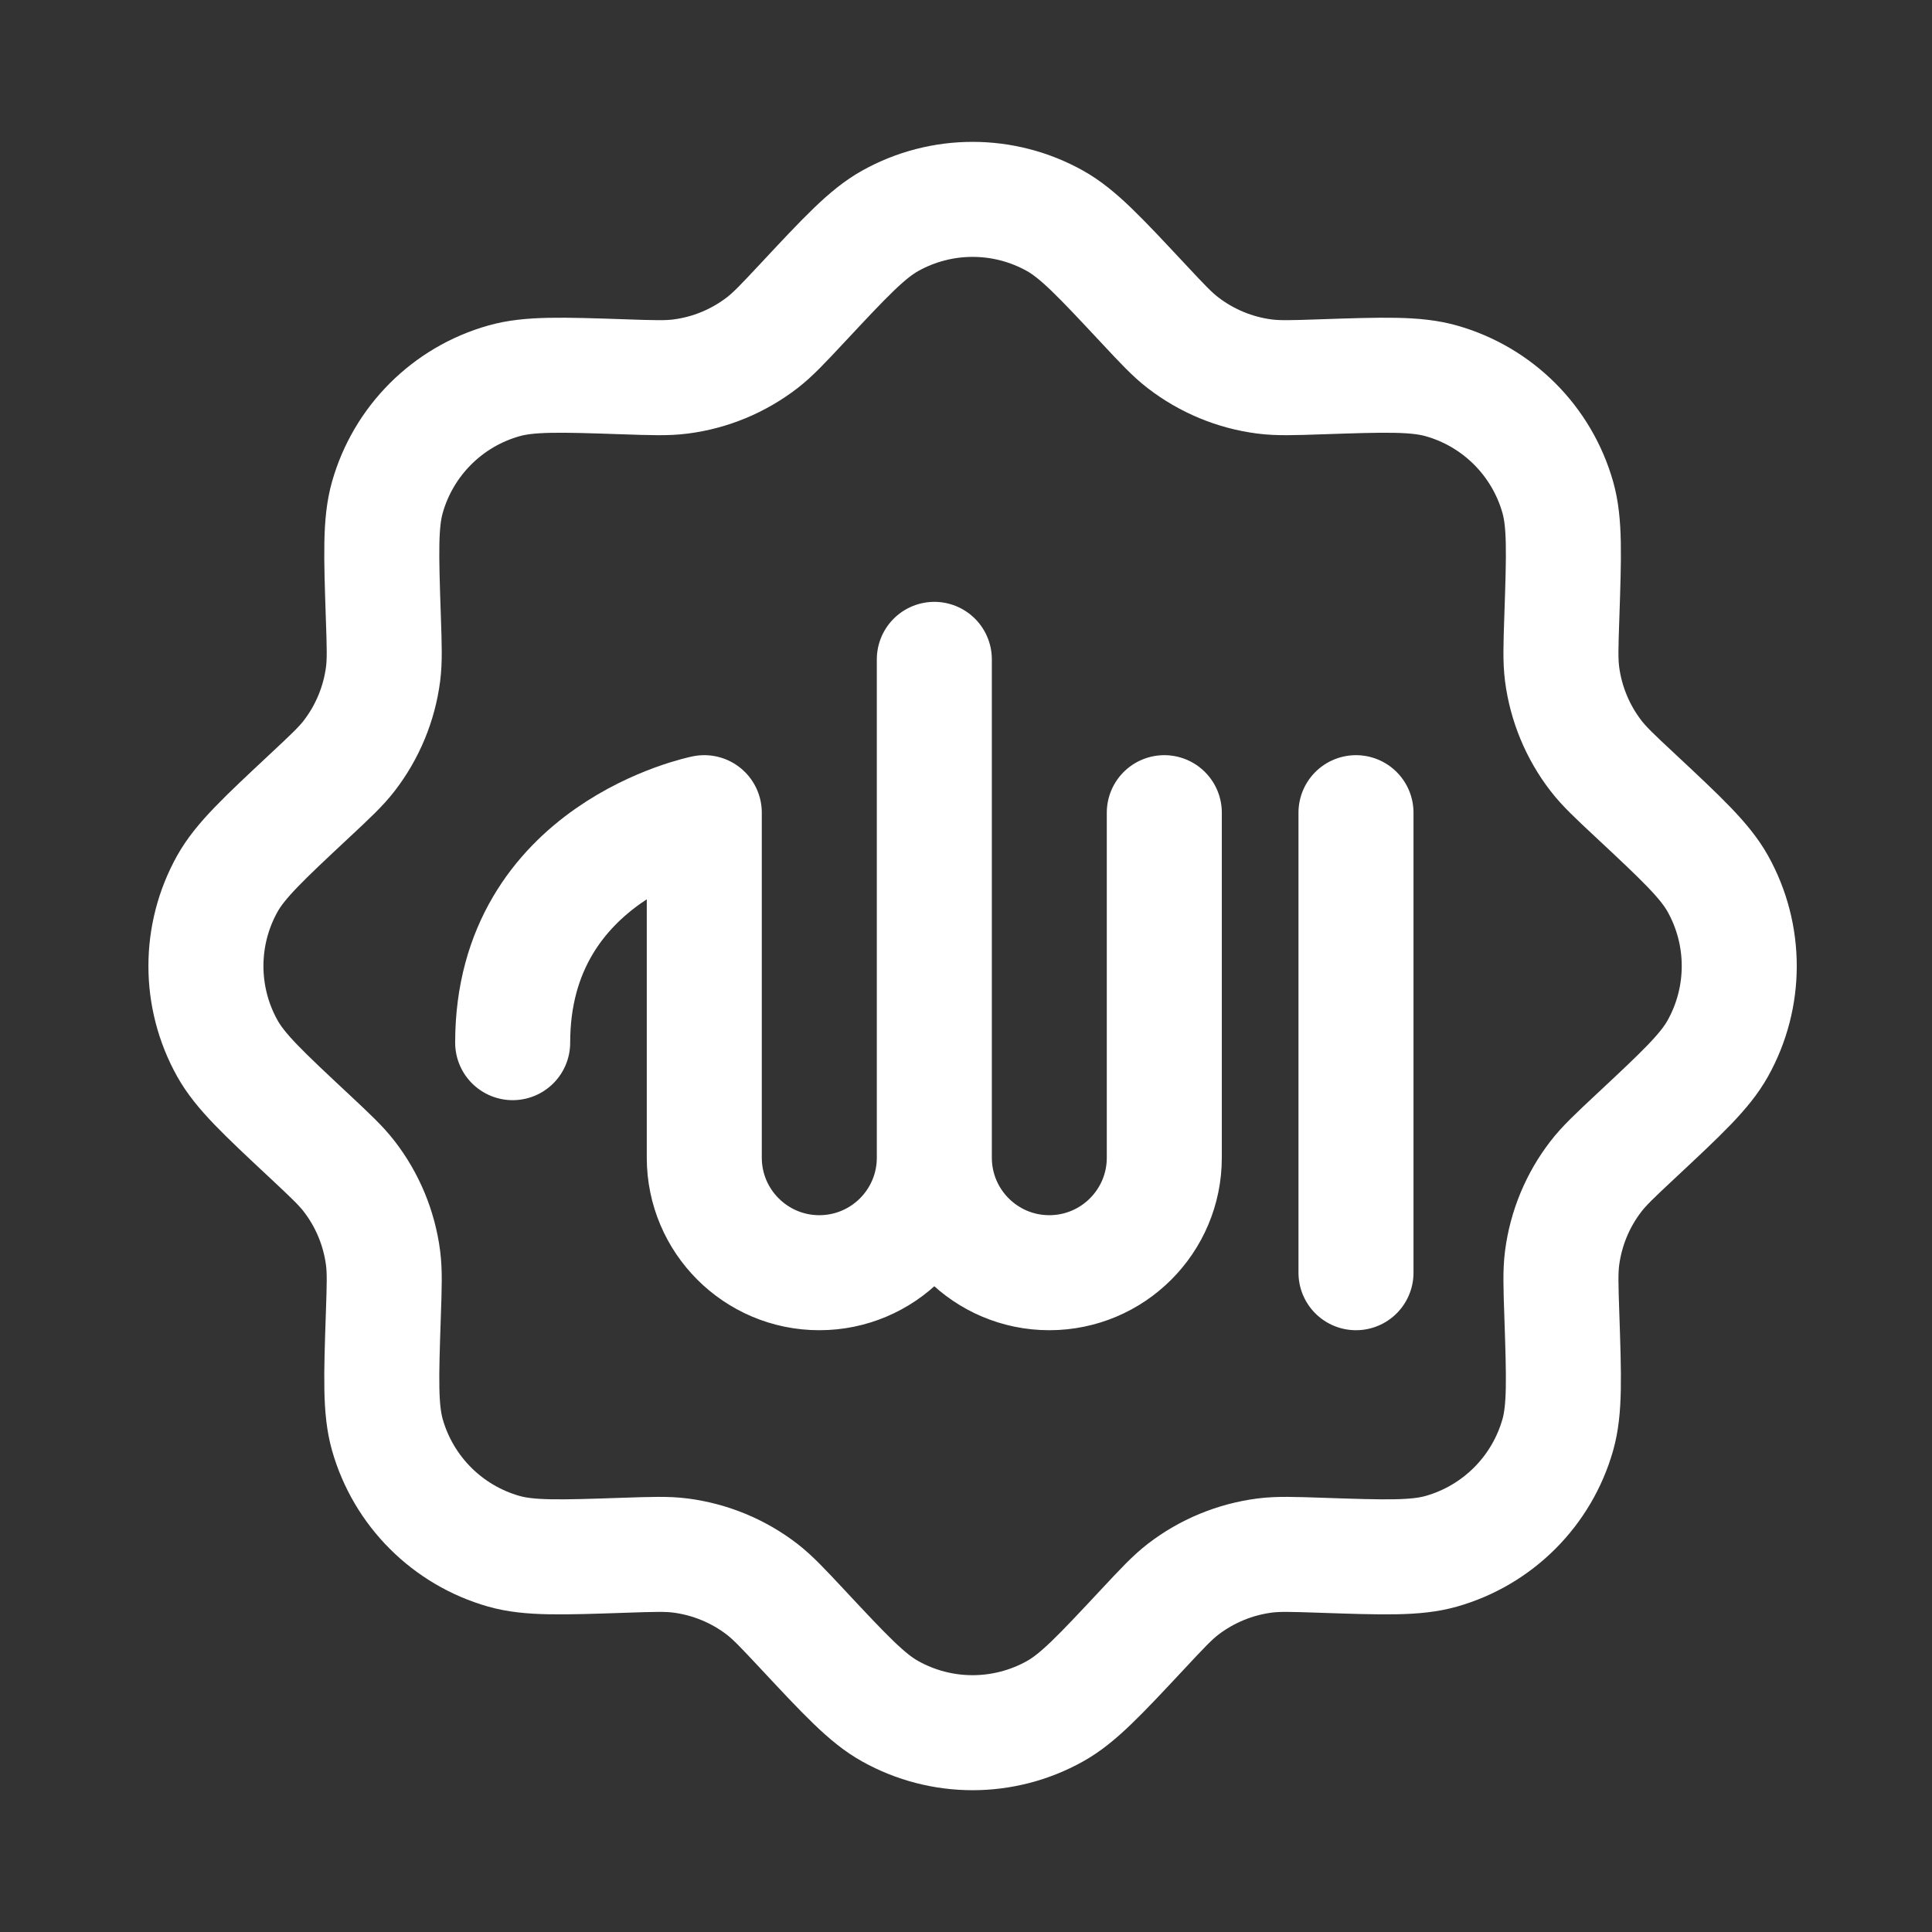
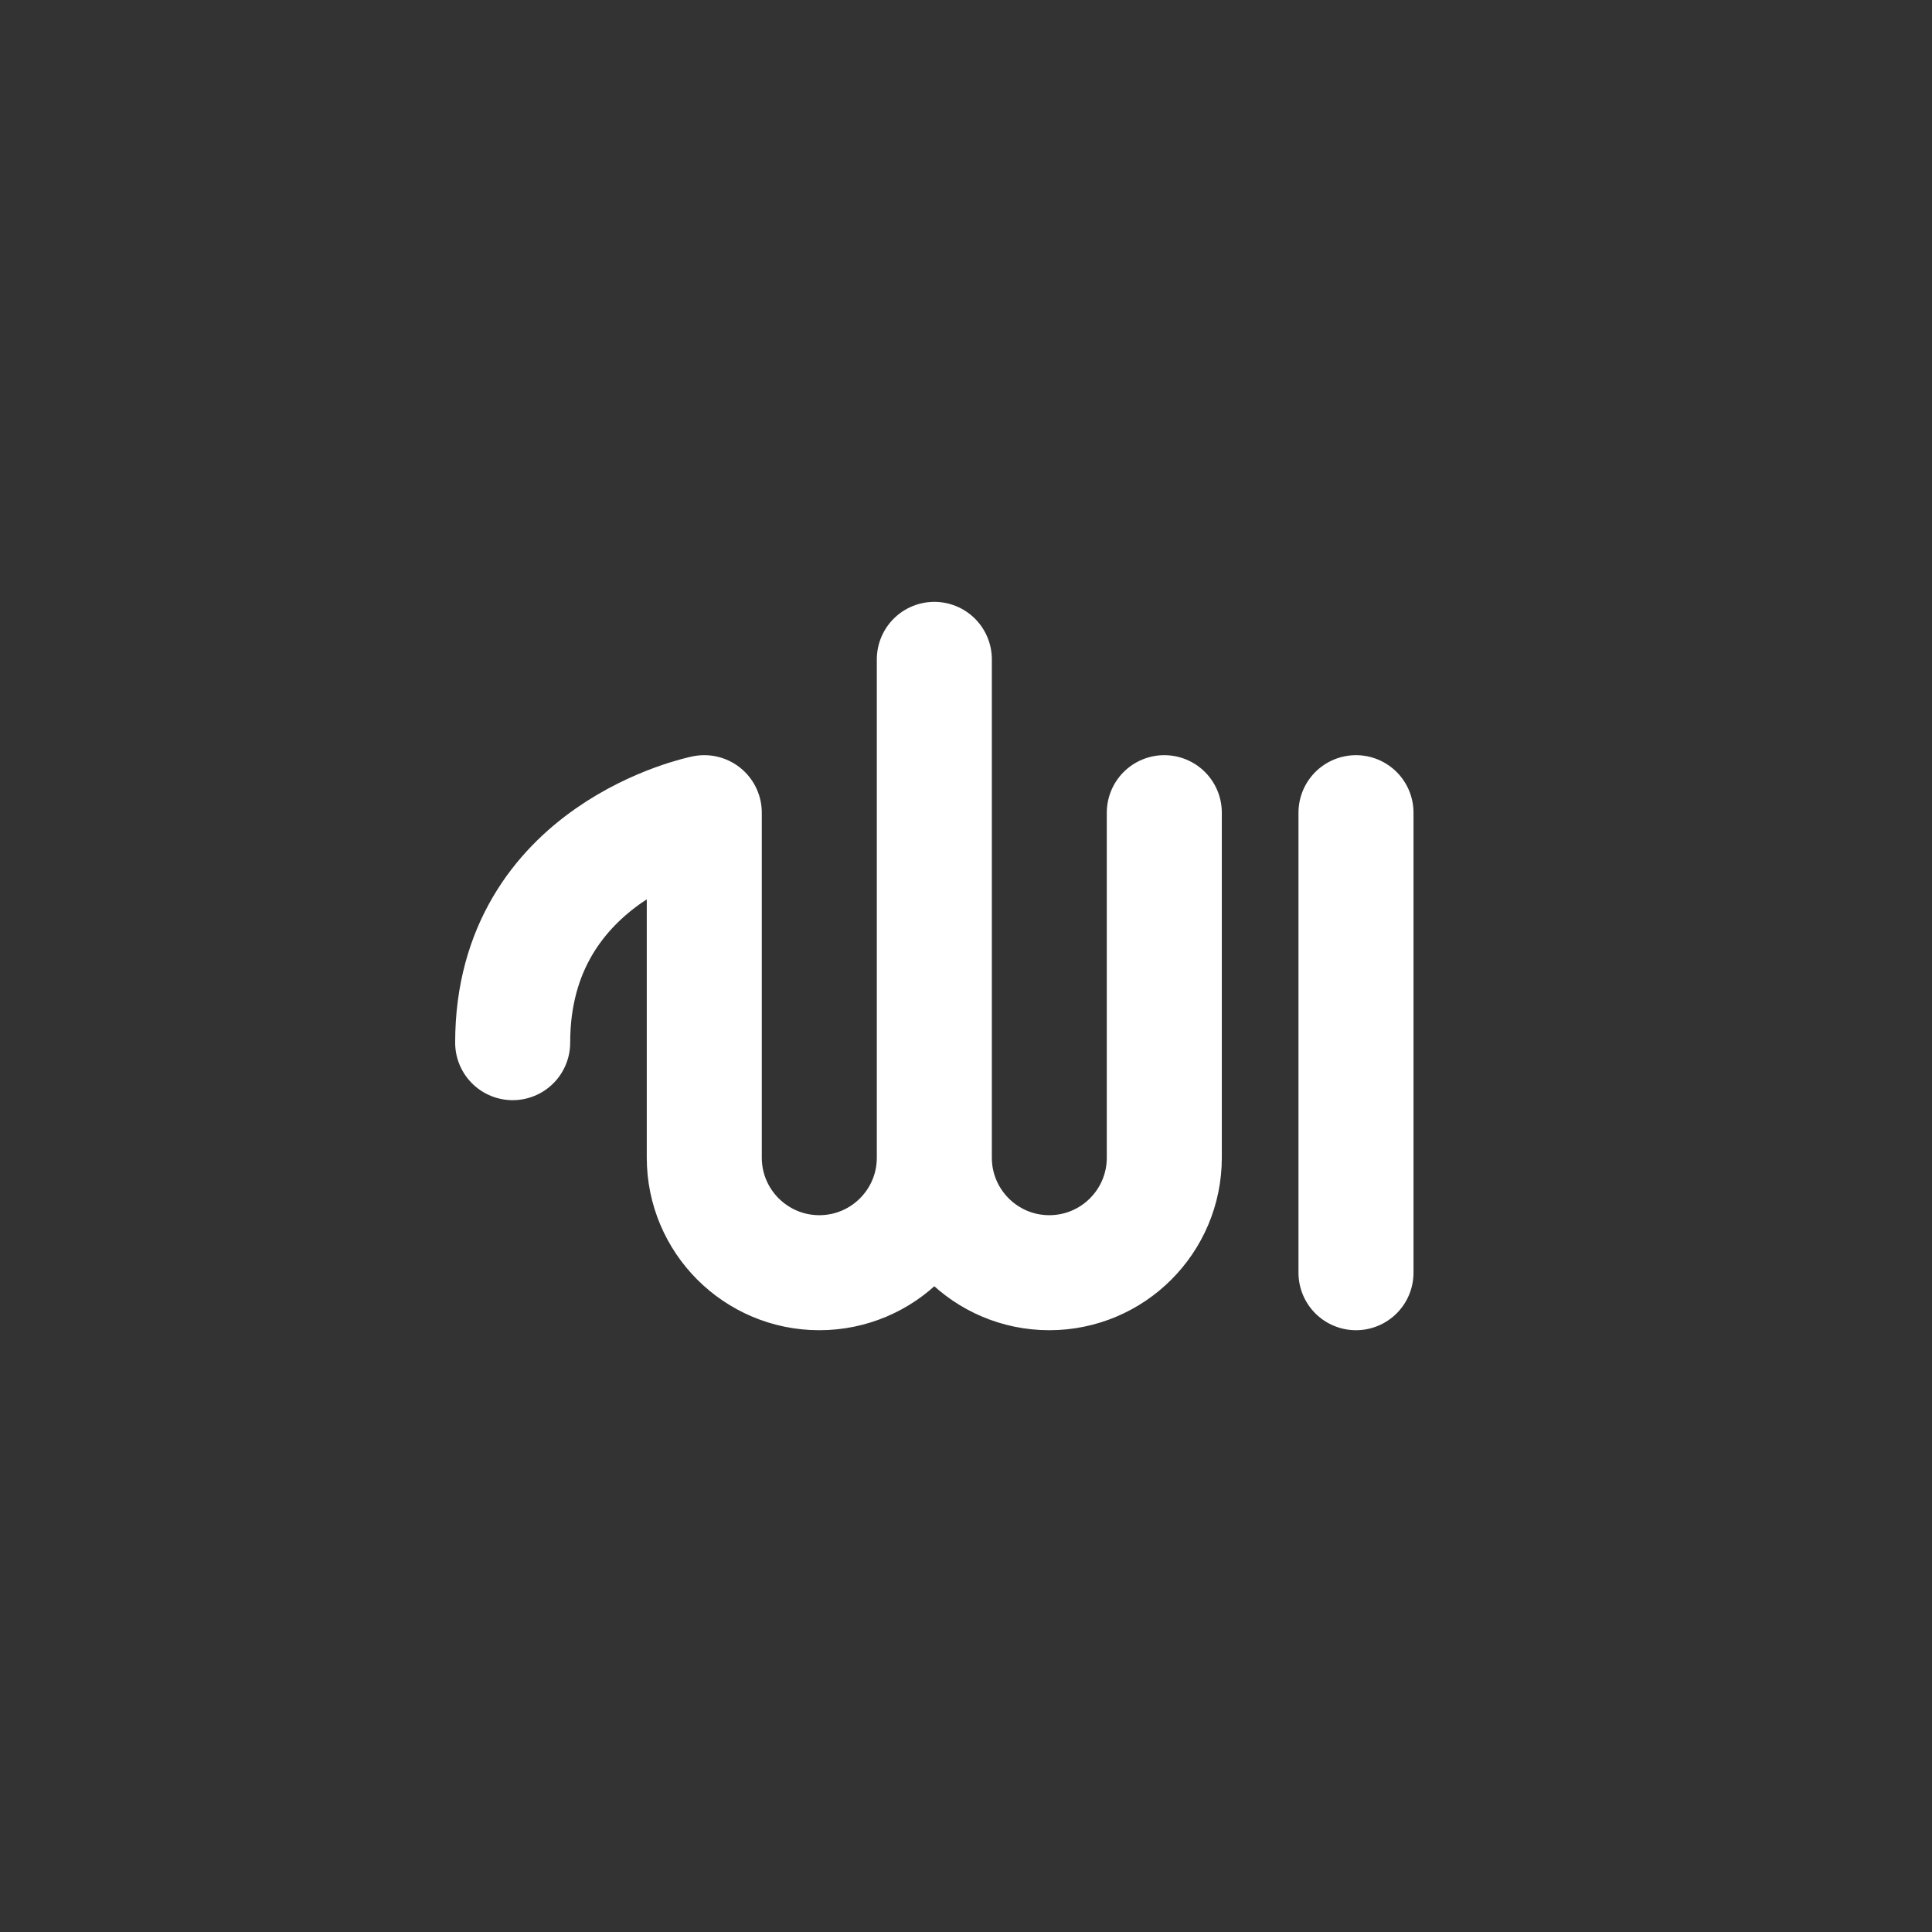
<svg xmlns="http://www.w3.org/2000/svg" width="28" height="28" viewBox="0 0 28 28" fill="none">
  <rect x="0" y="0" width="28" height="28" fill="#333333" stroke="none" />
-   <path d="M11.628 4.392C12.254 3.722 12.567 3.387 12.902 3.2C13.644 2.786 14.547 2.786 15.289 3.2C15.624 3.387 15.937 3.722 16.563 4.392C16.845 4.694 16.986 4.845 17.143 4.966C17.488 5.232 17.897 5.402 18.329 5.457C18.526 5.482 18.732 5.475 19.145 5.461C20.062 5.43 20.52 5.415 20.889 5.52C21.706 5.751 22.345 6.39 22.577 7.208C22.681 7.576 22.666 8.035 22.635 8.951C22.621 9.364 22.614 9.571 22.639 9.768C22.695 10.199 22.864 10.608 23.13 10.953C23.251 11.11 23.402 11.251 23.704 11.533C24.374 12.159 24.709 12.473 24.896 12.807C25.31 13.549 25.31 14.452 24.896 15.194C24.709 15.529 24.374 15.842 23.704 16.468C23.402 16.751 23.251 16.892 23.13 17.049C22.864 17.393 22.695 17.802 22.639 18.234C22.614 18.431 22.621 18.637 22.635 19.05C22.666 19.967 22.681 20.425 22.577 20.794C22.345 21.611 21.706 22.25 20.889 22.482C20.52 22.587 20.062 22.571 19.145 22.54C18.732 22.526 18.526 22.519 18.329 22.544C17.897 22.6 17.488 22.769 17.143 23.035C16.986 23.157 16.845 23.308 16.563 23.61C15.937 24.28 15.624 24.615 15.289 24.801C14.547 25.215 13.644 25.215 12.902 24.801C12.567 24.615 12.254 24.28 11.628 23.61C11.346 23.308 11.204 23.157 11.048 23.035C10.703 22.769 10.294 22.6 9.862 22.544C9.666 22.519 9.459 22.526 9.046 22.54C8.129 22.571 7.671 22.587 7.302 22.482C6.485 22.25 5.846 21.611 5.614 20.794C5.51 20.425 5.525 19.967 5.556 19.05C5.57 18.637 5.577 18.431 5.552 18.234C5.496 17.802 5.327 17.393 5.061 17.049C4.94 16.892 4.789 16.751 4.487 16.468C3.817 15.842 3.482 15.529 3.295 15.194C2.881 14.452 2.881 13.549 3.295 12.807C3.482 12.473 3.817 12.159 4.487 11.533C4.789 11.251 4.94 11.11 5.061 10.953C5.327 10.608 5.496 10.199 5.552 9.768C5.577 9.571 5.57 9.364 5.556 8.951C5.525 8.035 5.51 7.576 5.614 7.208C5.846 6.39 6.485 5.751 7.302 5.52C7.671 5.415 8.129 5.43 9.046 5.461C9.459 5.475 9.666 5.482 9.862 5.457C10.294 5.402 10.703 5.232 11.048 4.966C11.204 4.845 11.346 4.694 11.628 4.392Z" stroke="white" stroke-width="1.667" />
  <path d="M19.652 11.778V18.445M16.874 11.778V16.778C16.874 17.698 16.128 18.445 15.207 18.445C14.287 18.445 13.541 17.698 13.541 16.778M13.541 16.778V9.556M13.541 16.778V11.778M13.541 16.778C13.541 17.698 12.795 18.445 11.874 18.445C10.954 18.445 10.207 17.698 10.207 16.778V11.778C10.207 11.778 7.43 12.333 7.43 15.111" stroke="white" stroke-width="1.667" stroke-linecap="round" stroke-linejoin="round" />
</svg>